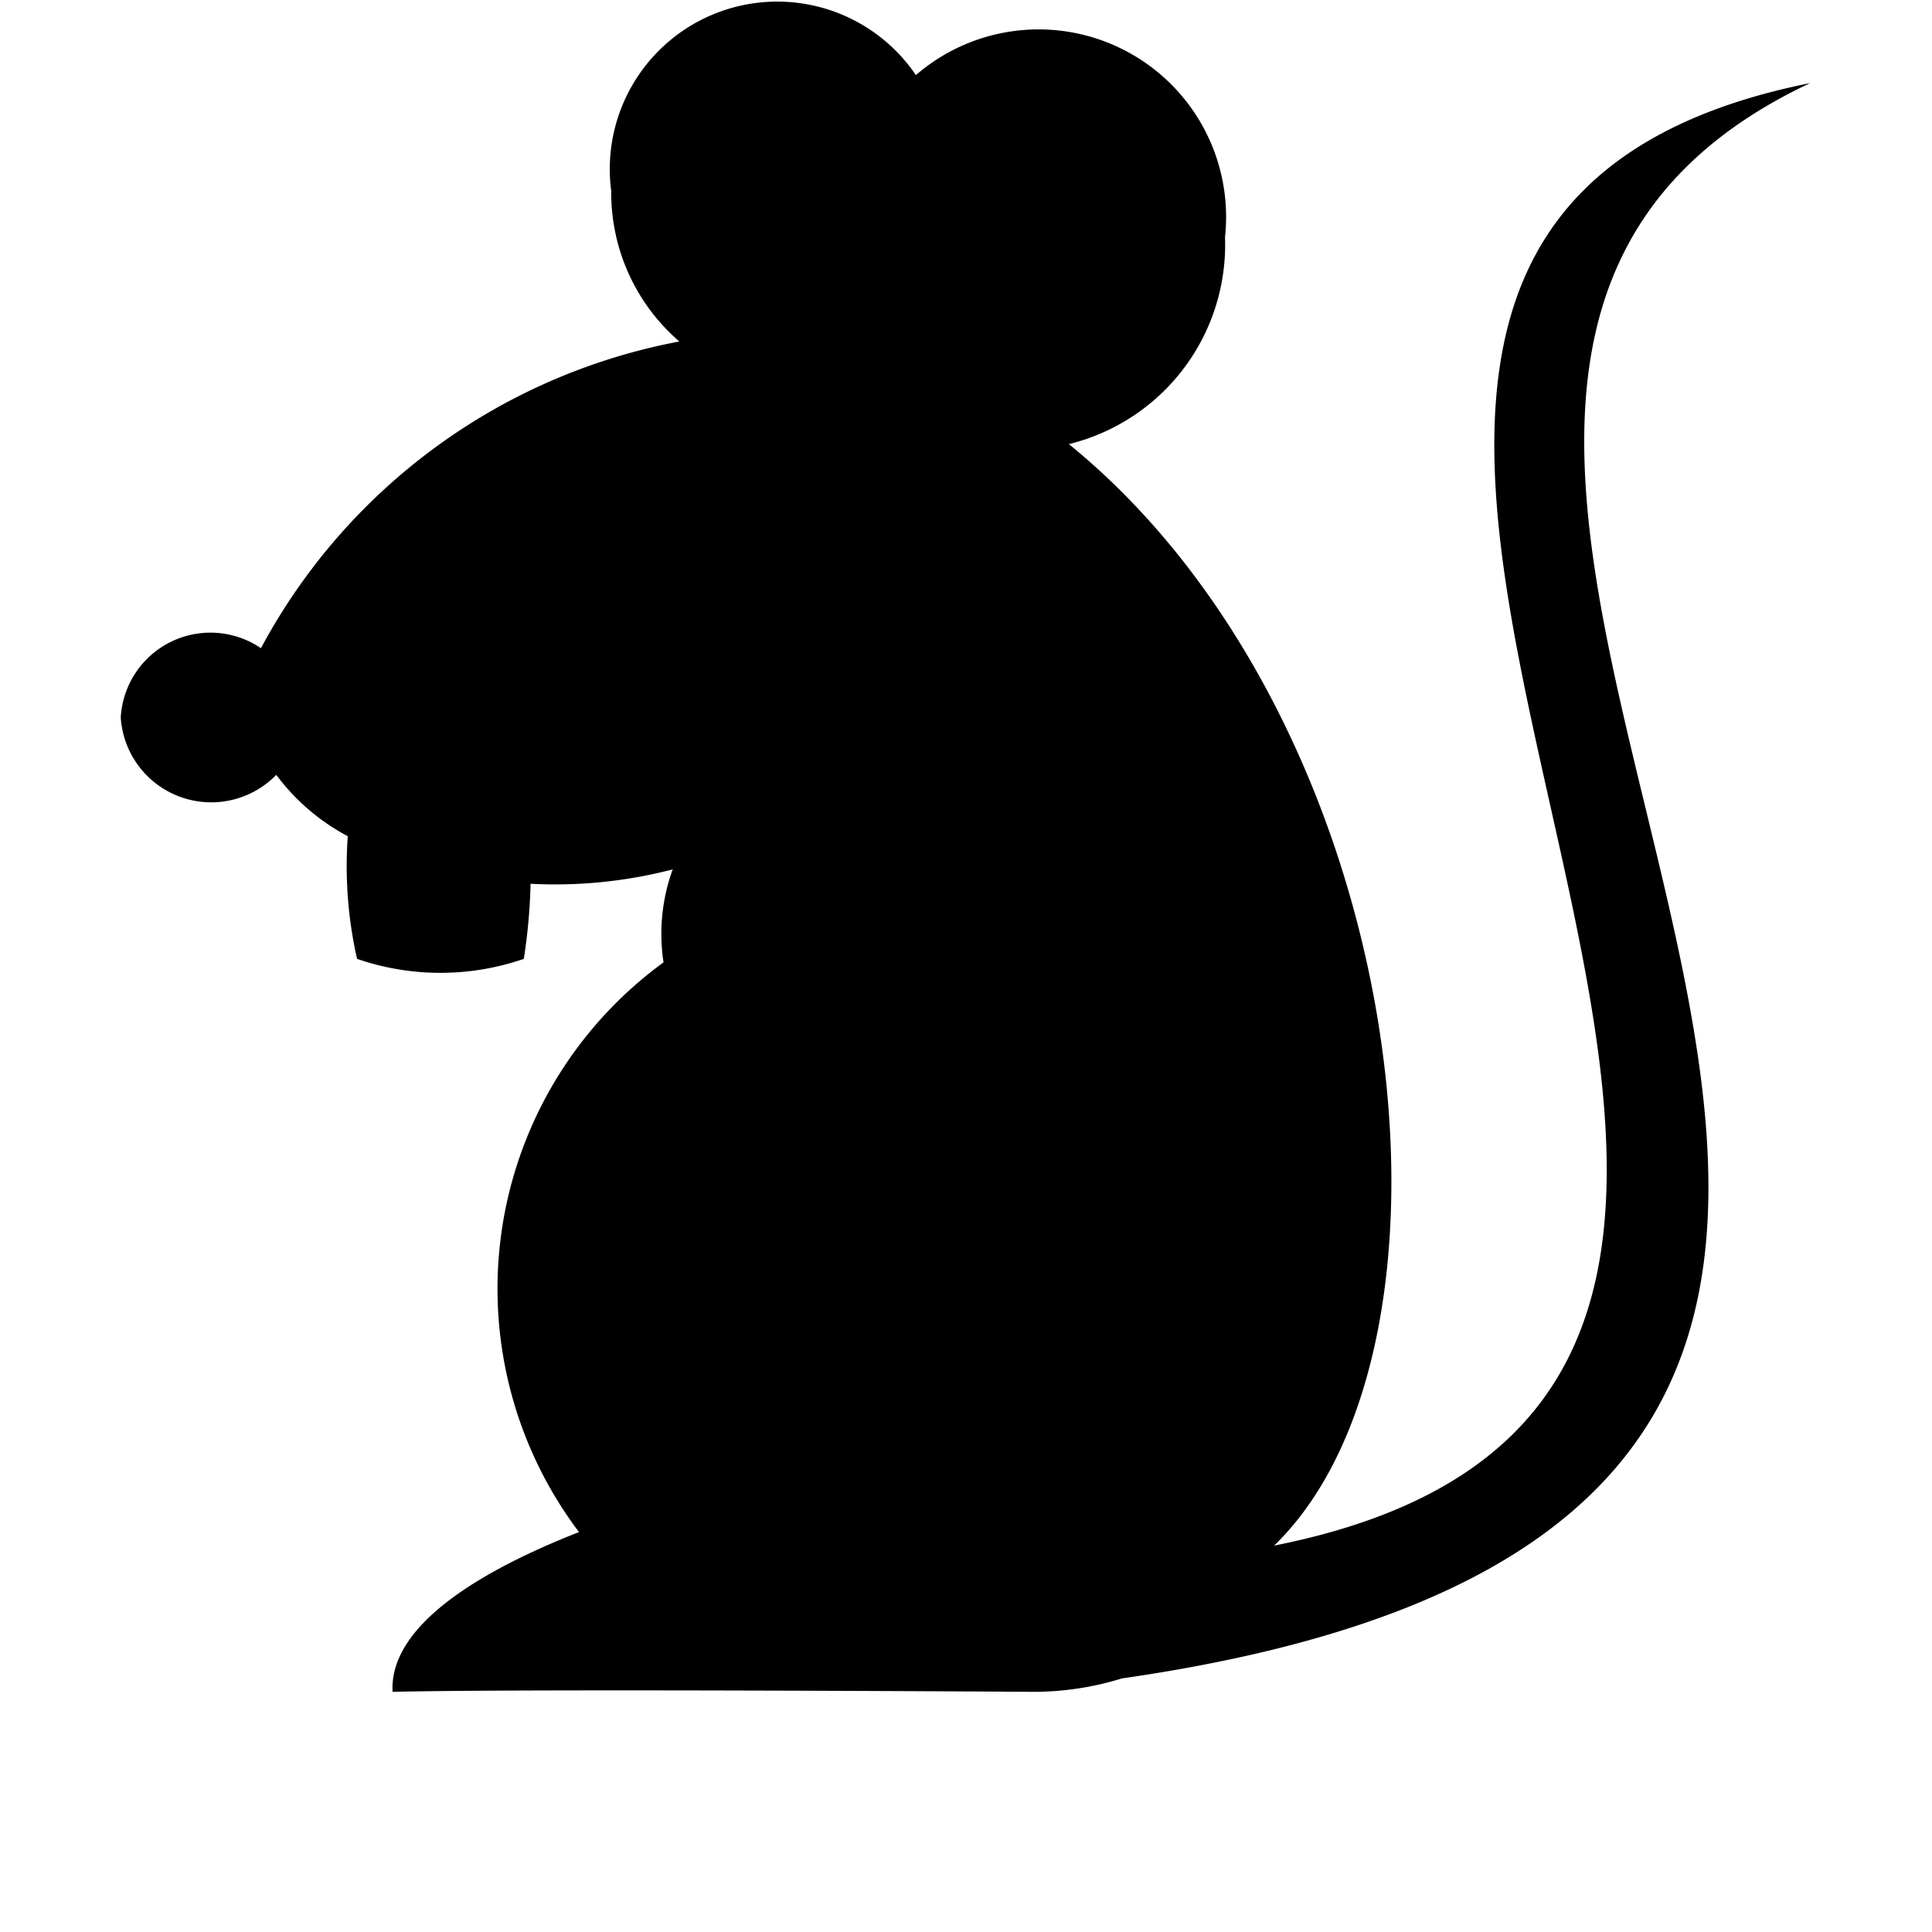
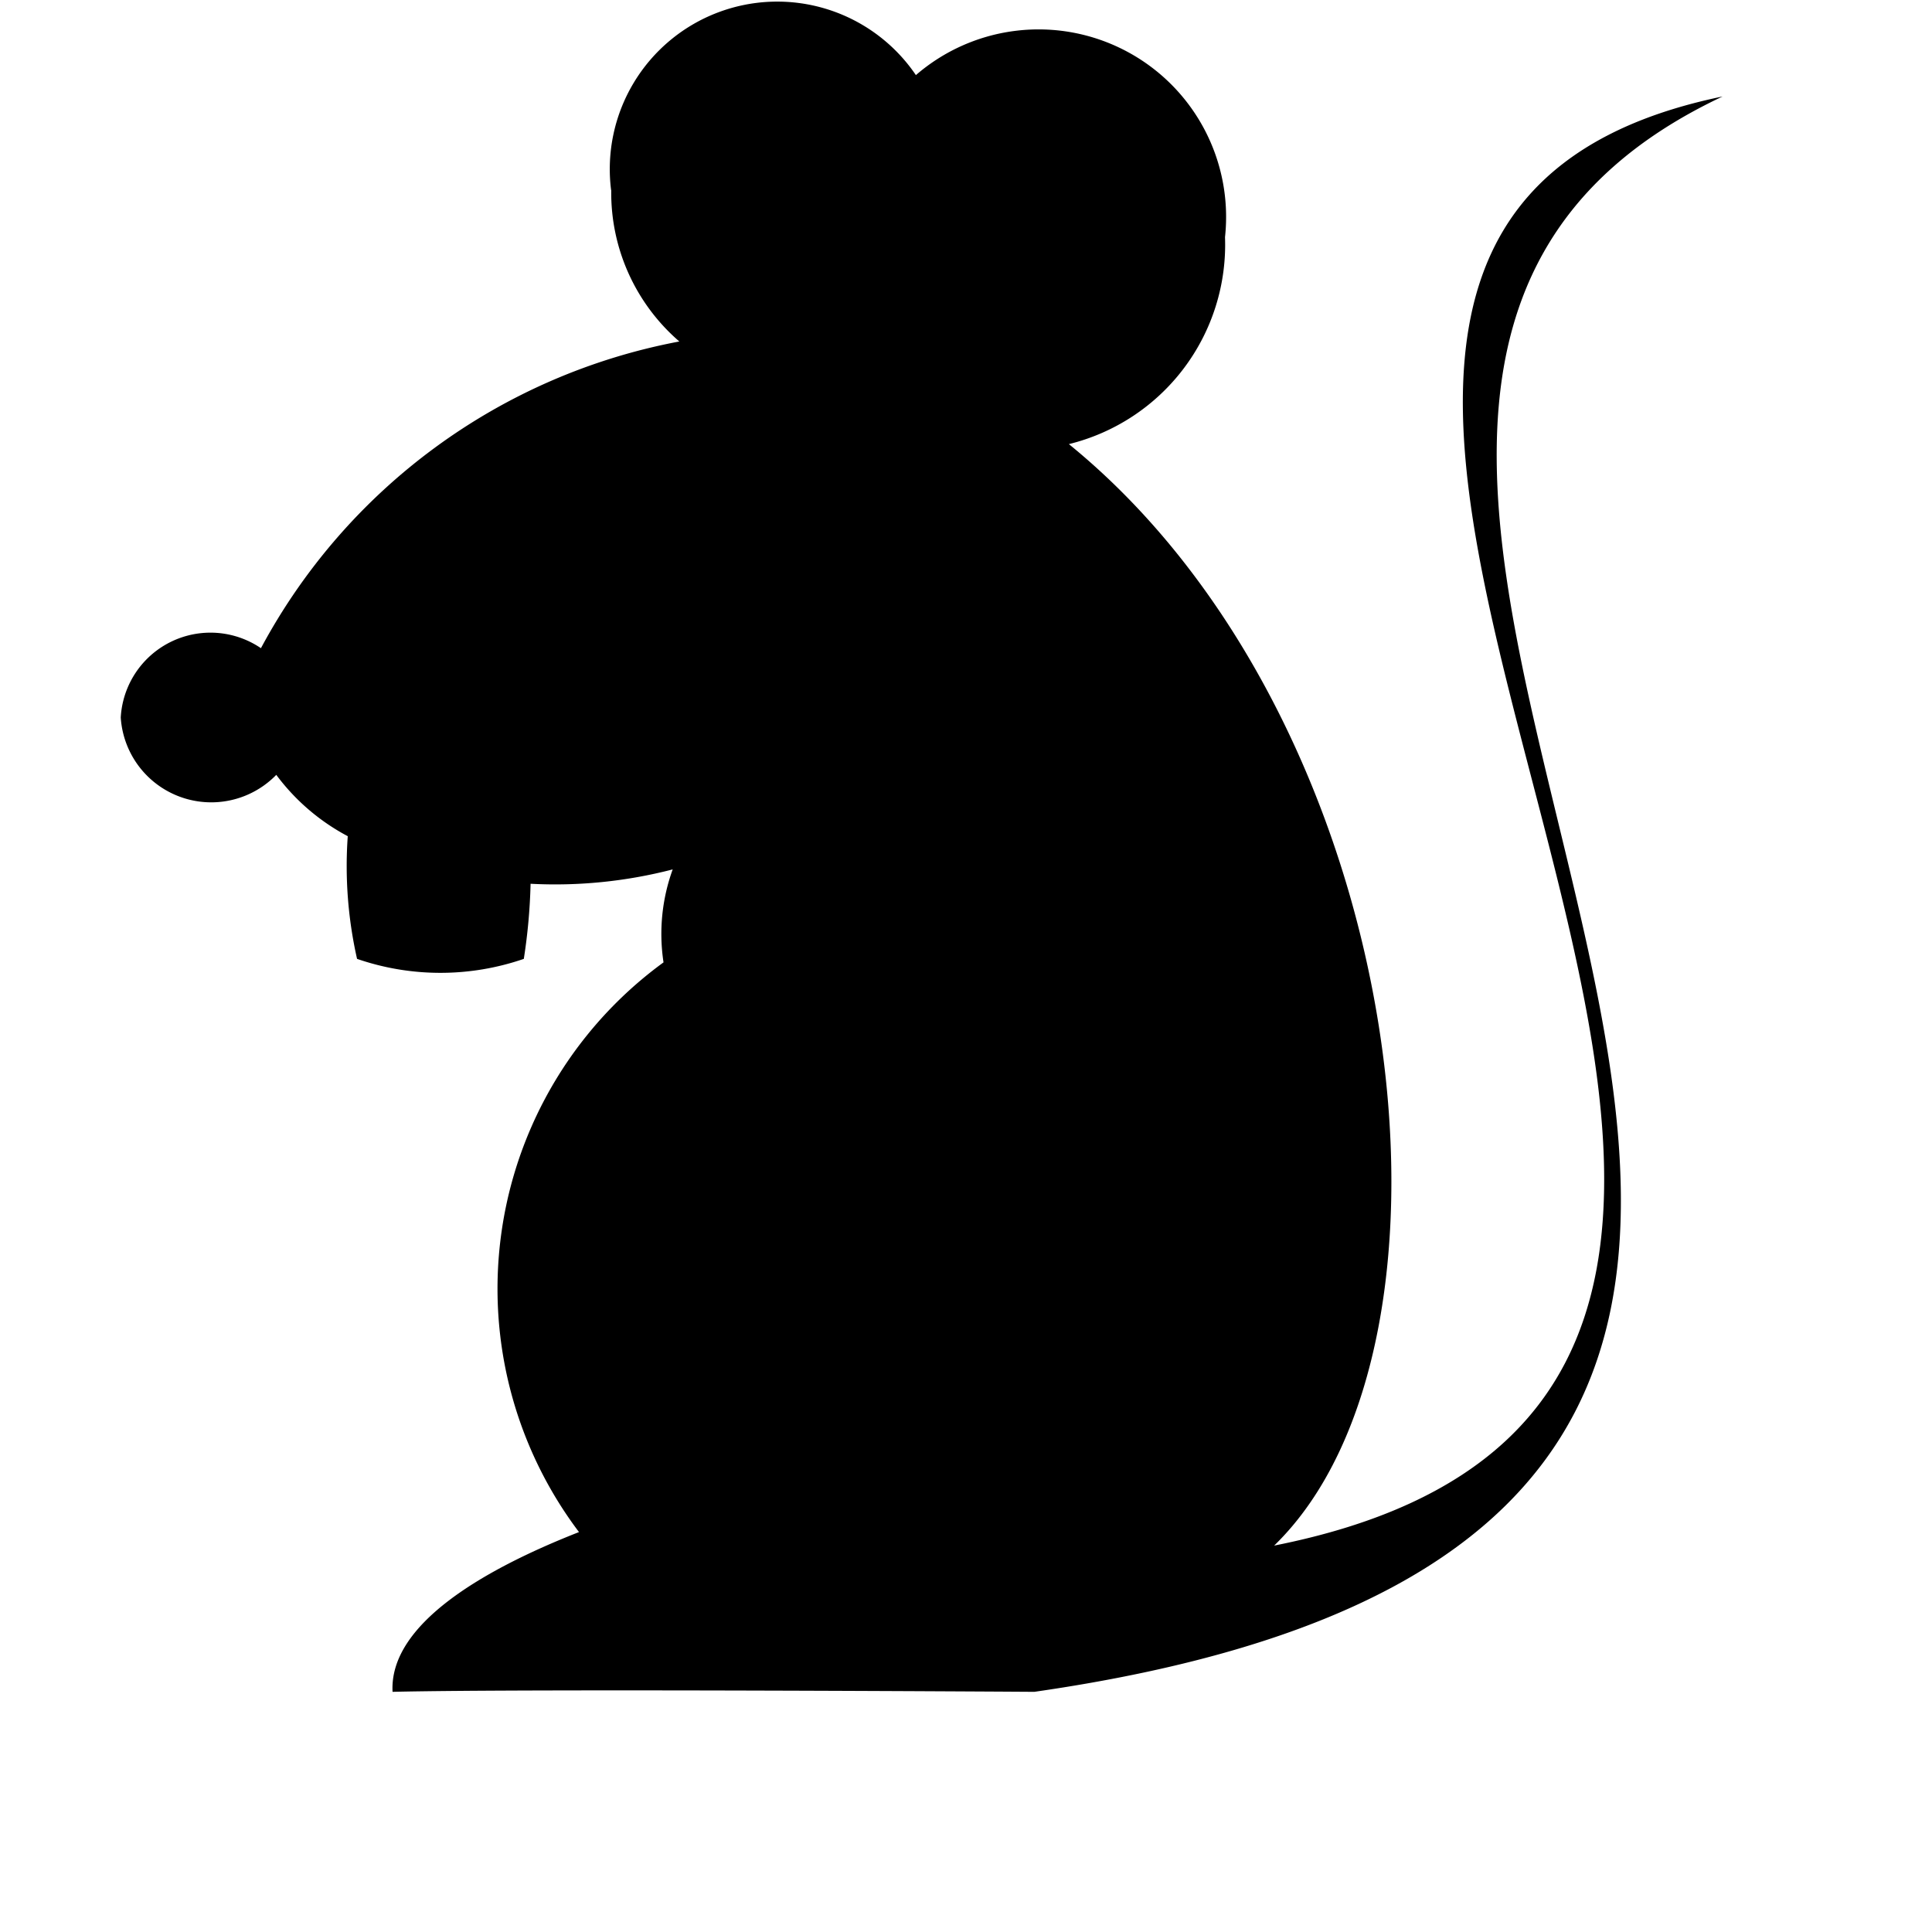
<svg xmlns="http://www.w3.org/2000/svg" width="16" height="16" viewBox="0 0 16 16">
  <defs>
    <style>
      .i-color {
        fill: #000;
        fill-rule: evenodd;
      }
    </style>
  </defs>
-   <path id="file_type_editorconfig.svg" class="i-color" d="M5.062,2.575a1.627,1.627,0,0,0,.564,1.253A4.976,4.976,0,0,0,2.161,6.368,0.744,0.744,0,0,0,1,6.942a0.751,0.751,0,0,0,1.288.475,1.767,1.767,0,0,0,.592.508,3.483,3.483,0,0,0,.077,1.016,2.119,2.119,0,0,0,1.381,0,4.73,4.73,0,0,0,.056-0.622A3.879,3.879,0,0,0,5.571,8.2a1.565,1.565,0,0,0-.076.77,3.345,3.345,0,0,0-.7,4.718C4,14,3.222,14.453,3.251,15.011c1.149-.027,5.315,0,5.315,0A2.476,2.476,0,0,0,9.291,14.9c10.429-1.5-.1-10.479,5.7-13.212C8.254,3.04,17.506,12.422,10.552,13.8c1.731-1.681,1.137-6.815-1.7-9.122a1.7,1.7,0,0,0,1.293-1.714A1.553,1.553,0,0,0,7.585,1.622a1.387,1.387,0,0,0-2.524.953h0Z" transform="translate(0 -1)" />
+   <path id="file_type_editorconfig.svg" class="i-color" d="M5.062,2.575a1.627,1.627,0,0,0,.564,1.253A4.976,4.976,0,0,0,2.161,6.368,0.744,0.744,0,0,0,1,6.942a0.751,0.751,0,0,0,1.288.475,1.767,1.767,0,0,0,.592.508,3.483,3.483,0,0,0,.077,1.016,2.119,2.119,0,0,0,1.381,0,4.73,4.73,0,0,0,.056-0.622A3.879,3.879,0,0,0,5.571,8.2a1.565,1.565,0,0,0-.076.77,3.345,3.345,0,0,0-.7,4.718C4,14,3.222,14.453,3.251,15.011c1.149-.027,5.315,0,5.315,0c10.429-1.5-.1-10.479,5.7-13.212C8.254,3.04,17.506,12.422,10.552,13.8c1.731-1.681,1.137-6.815-1.7-9.122a1.7,1.7,0,0,0,1.293-1.714A1.553,1.553,0,0,0,7.585,1.622a1.387,1.387,0,0,0-2.524.953h0Z" transform="translate(0 -1)" />
</svg>